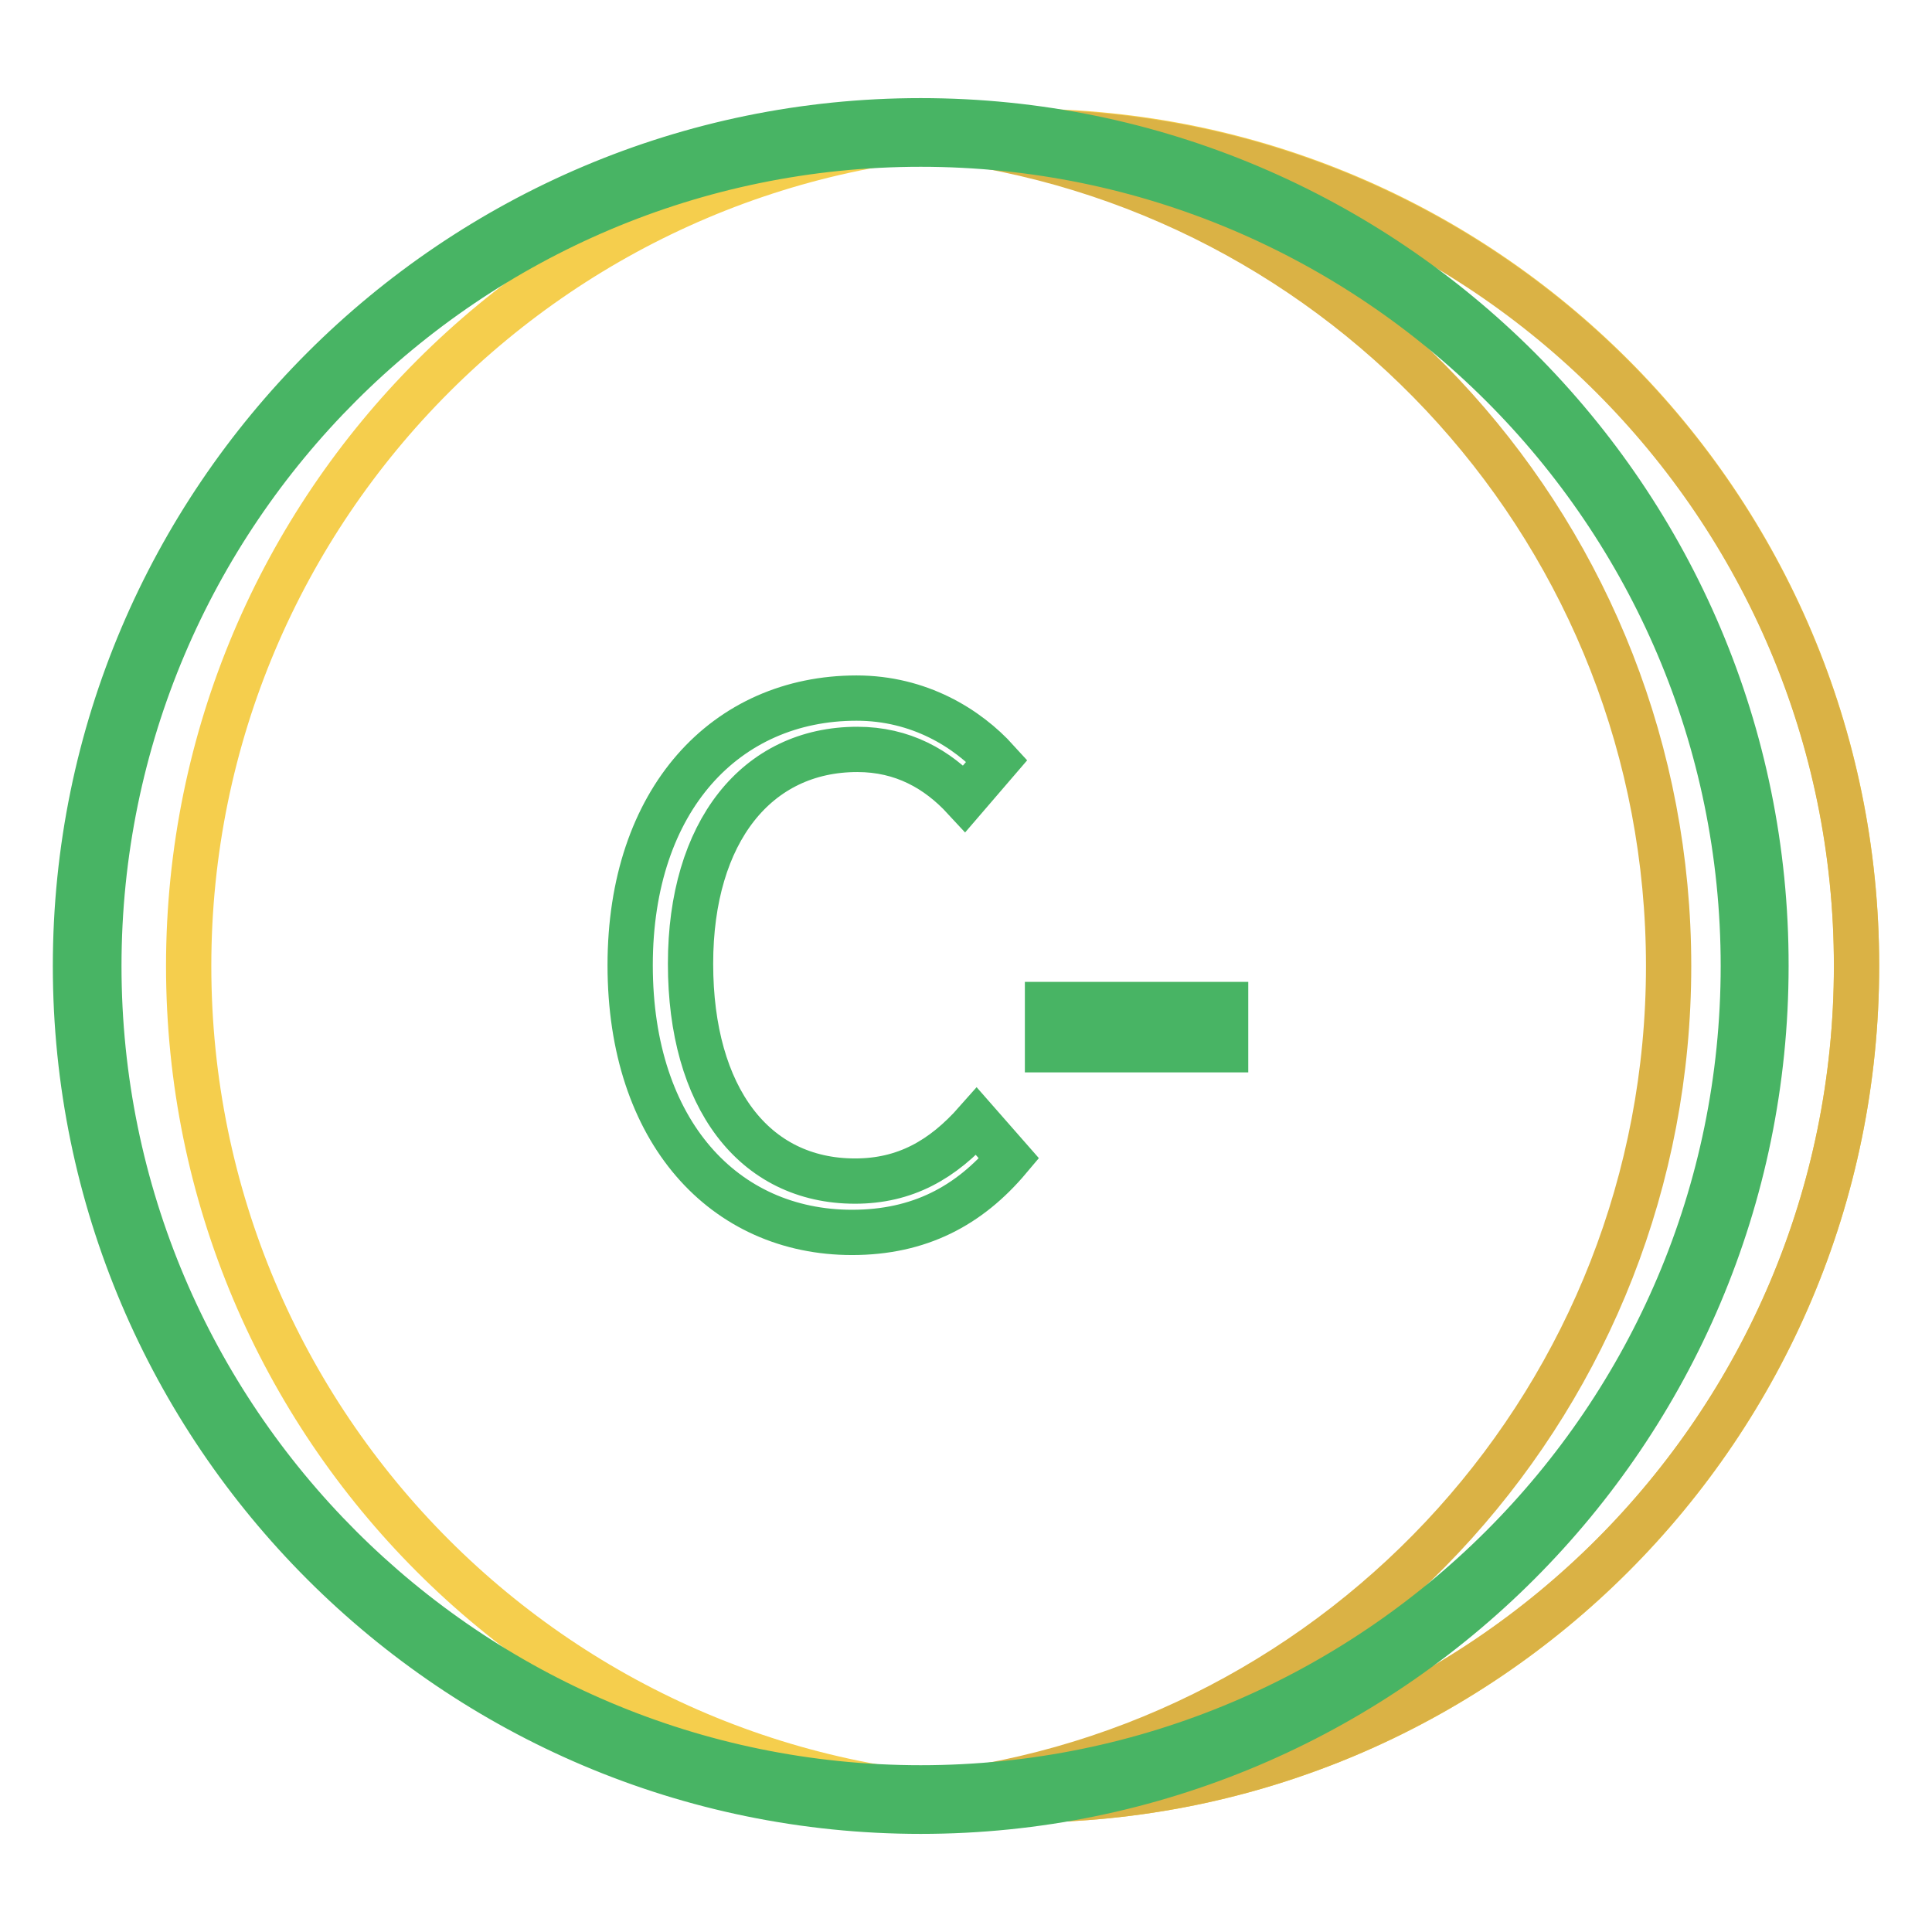
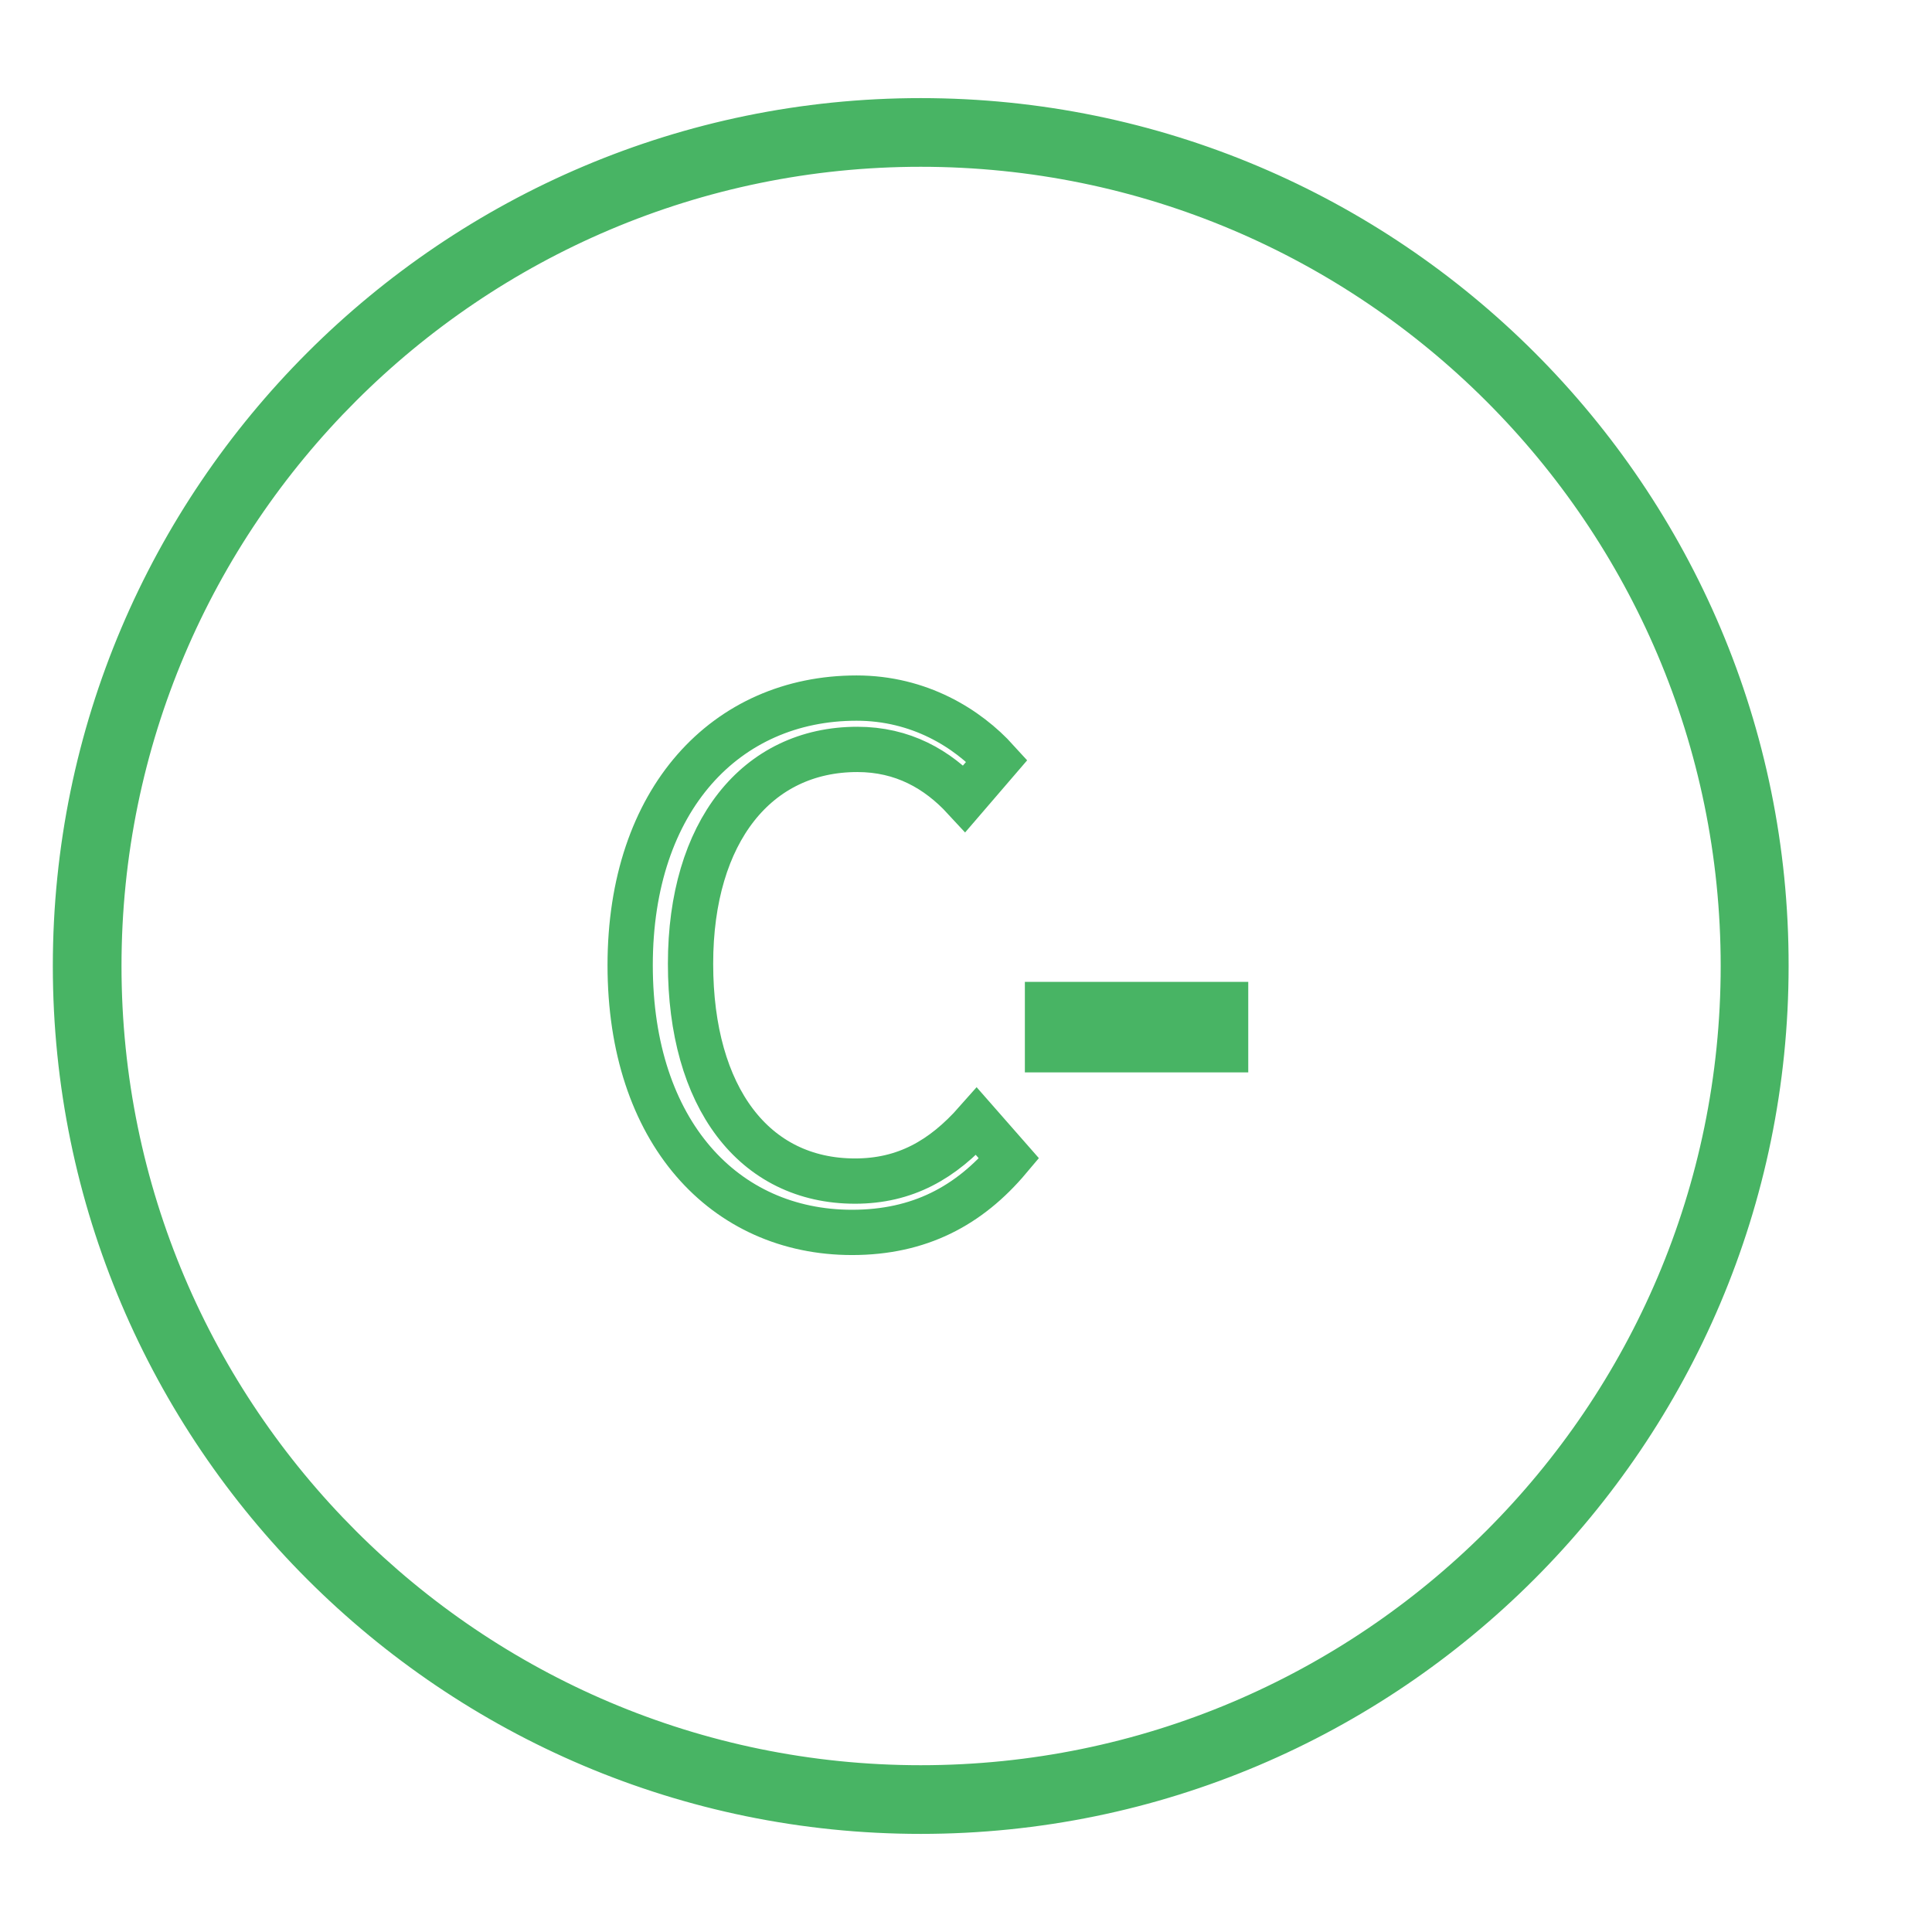
<svg xmlns="http://www.w3.org/2000/svg" version="1.1" x="0px" y="0px" viewBox="0 0 256 256" enable-background="new 0 0 256 256" xml:space="preserve">
  <g>
-     <path stroke-width="6" fill-opacity="0" stroke="#f5ce4d" d="M25,128c0,61,49.4,110.5,110.5,110.5c61,0,110.5-49.4,110.5-110.5c0,0,0,0,0-0.1 c0-61-49.5-110.5-110.5-110.5C74.5,17.5,25,67,25,128L25,128z" />
-     <path stroke-width="6" fill-opacity="0" stroke="#dab245" d="M135.5,17.5c-4.2,0-8.3,0.2-12.4,0.7c55.2,6.2,98,53,98,109.8c0,56.8-42.9,103.6-98,109.8 c4.1,0.5,8.3,0.7,12.4,0.7c61,0,110.5-49.5,110.5-110.5C246,67,196.5,17.5,135.5,17.5z" />
    <path stroke-width="6" fill-opacity="0" stroke="#48b464" d="M113.3,156.5c-13.4,0-21.8-11.1-21.8-28.8c0-17.5,8.8-28.4,22.1-28.4c6,0,10.6,2.6,14.2,6.5l4.3-5 c-3.9-4.3-10.3-8.3-18.6-8.3c-17.3,0-30,13.4-30,35.4c0,22.1,12.5,35.4,29.4,35.4c8.9,0,15.5-3.5,20.8-9.8l-4.3-4.9 C124.9,153.7,119.9,156.5,113.3,156.5z M138.8,133.1h23.6v6h-23.6V133.1z" />
    <path stroke-width="6" fill-opacity="0" stroke="#48b464" d="M122,16C60.3,16,10,66.2,10,128c0,61.8,50.3,112,112,112c61.8,0,112-50.3,112-112 C234.1,66.2,183.8,16,122,16z M122,236.9C62,236.9,13.1,188.1,13.1,128S62,19.1,122,19.1C182.1,19.1,231,67.9,231,128 S182.1,236.9,122,236.9L122,236.9z" />
  </g>
</svg>